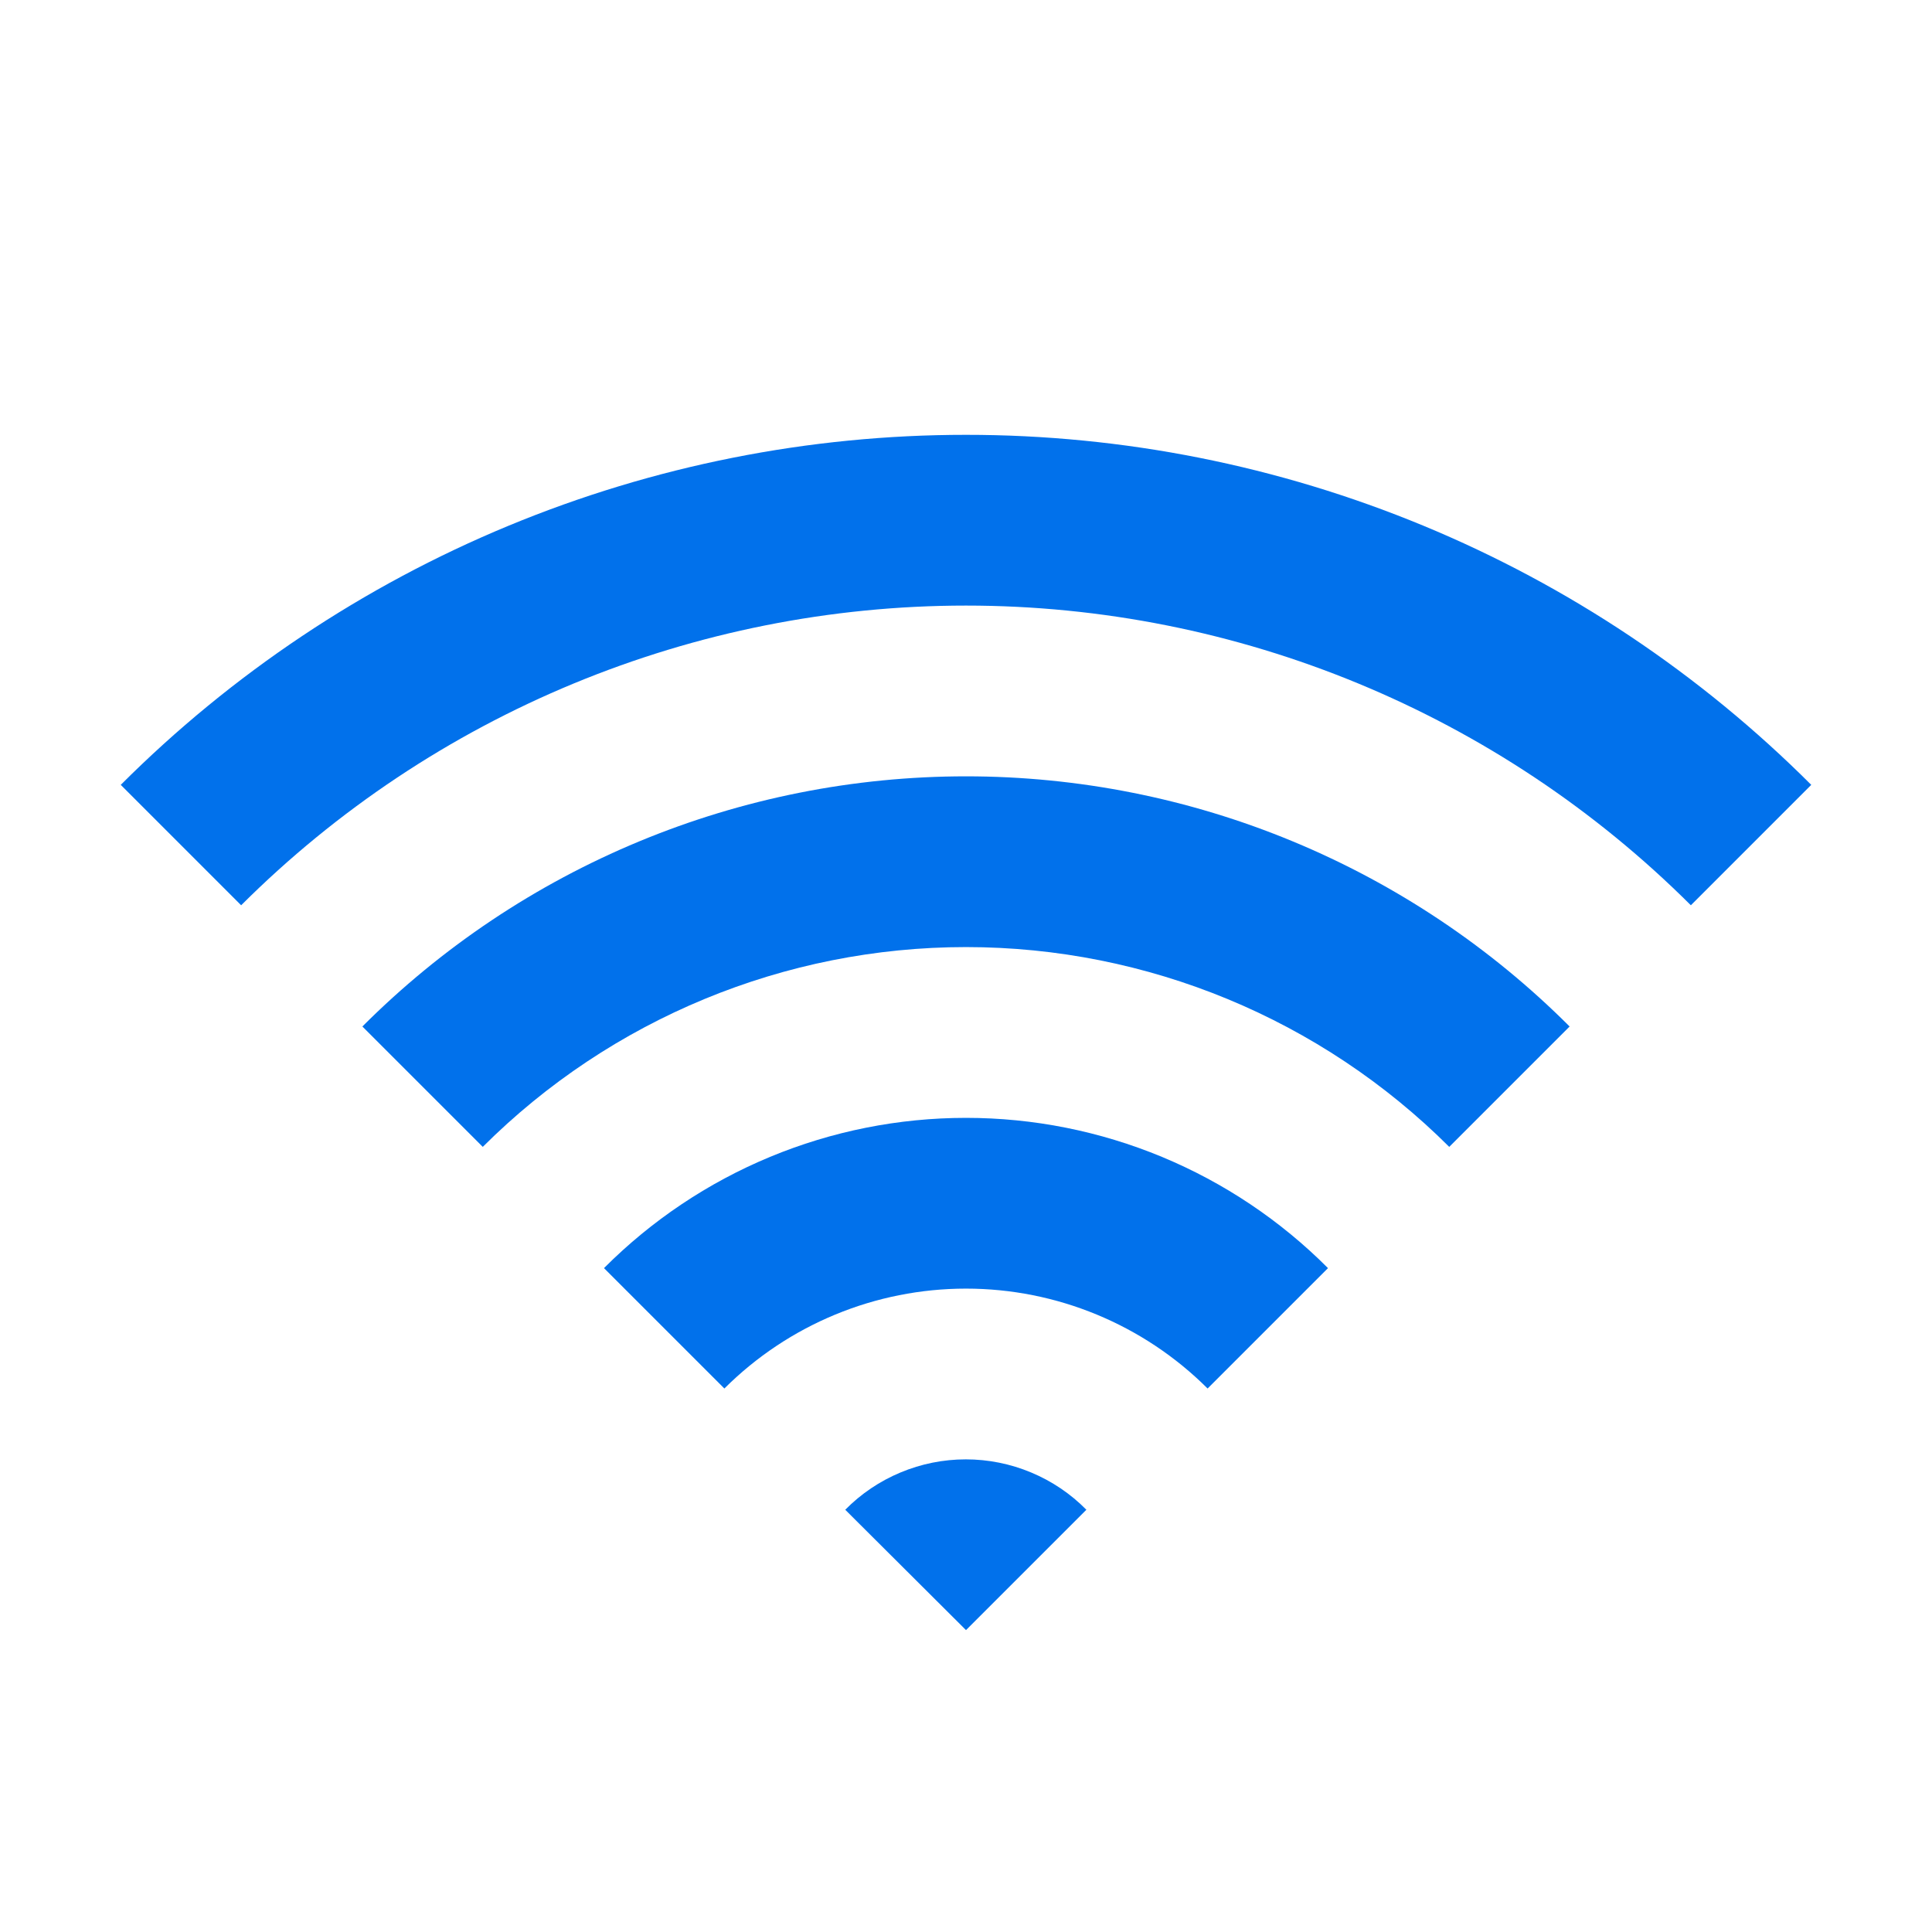
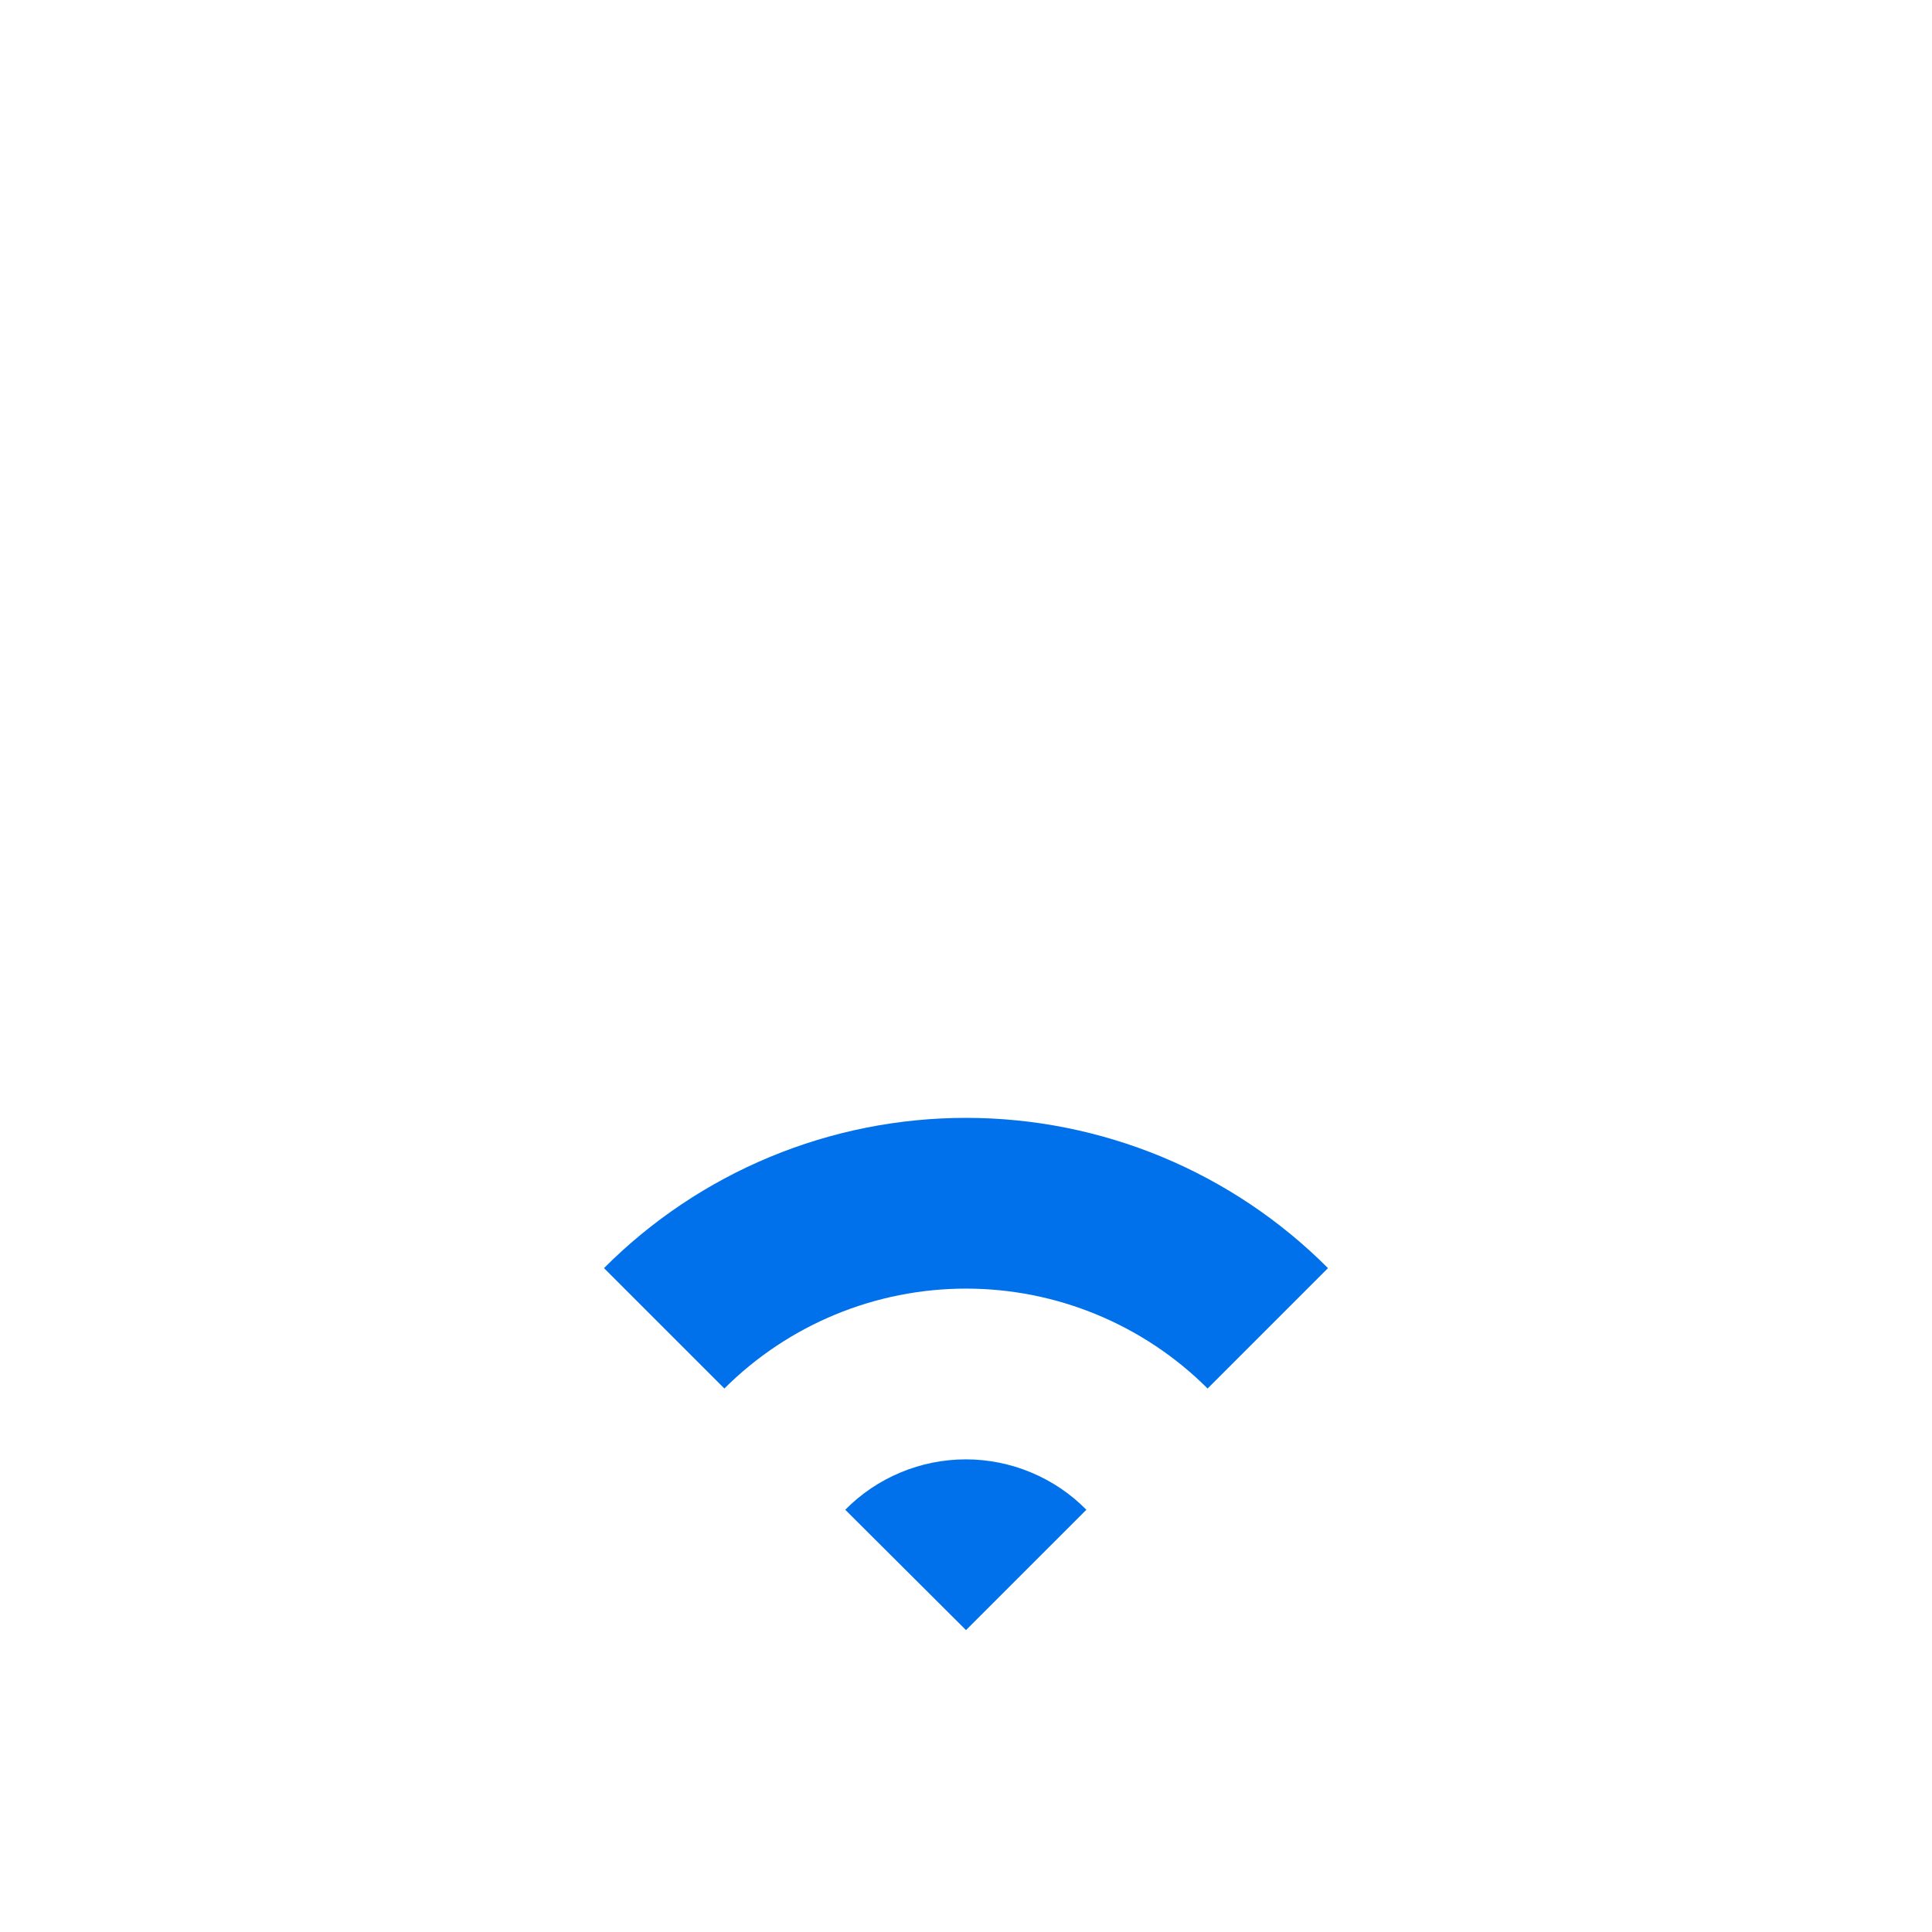
<svg xmlns="http://www.w3.org/2000/svg" width="58" height="58" viewBox="0 0 58 58" fill="none">
-   <path d="M15.267 15.783C19.621 13.98 24.287 13.053 29 13.054C33.713 13.053 38.379 13.98 42.733 15.783C47.087 17.586 51.043 20.23 54.375 23.562L50.761 27.177C44.984 21.415 37.159 18.18 29 18.18C20.841 18.18 13.016 21.415 7.239 27.177L3.625 23.562C6.957 20.23 10.913 17.586 15.267 15.783Z" fill="#0171EB" />
-   <path d="M14.493 34.43L10.879 30.816C13.258 28.435 16.083 26.547 19.192 25.258C22.301 23.969 25.634 23.306 29 23.306C32.366 23.306 35.699 23.969 38.808 25.258C41.917 26.547 44.742 28.435 47.121 30.816L43.507 34.43C39.656 30.589 34.439 28.432 29 28.432C23.561 28.432 18.344 30.589 14.493 34.43Z" fill="#0171EB" />
  <path d="M18.132 38.07L21.746 41.684C23.672 39.763 26.28 38.685 29 38.685C31.719 38.685 34.328 39.763 36.253 41.684L39.867 38.07C38.442 36.64 36.748 35.505 34.883 34.731C33.018 33.957 31.019 33.559 29 33.559C26.98 33.559 24.981 33.957 23.116 34.731C21.252 35.505 19.558 36.64 18.132 38.07Z" fill="#0171EB" />
  <path d="M29 48.937L25.375 45.324C25.848 44.844 26.412 44.464 27.033 44.205C27.654 43.945 28.321 43.811 28.994 43.811C29.668 43.811 30.334 43.945 30.956 44.205C31.577 44.464 32.141 44.844 32.614 45.324L29 48.937Z" fill="#0171EB" />
</svg>